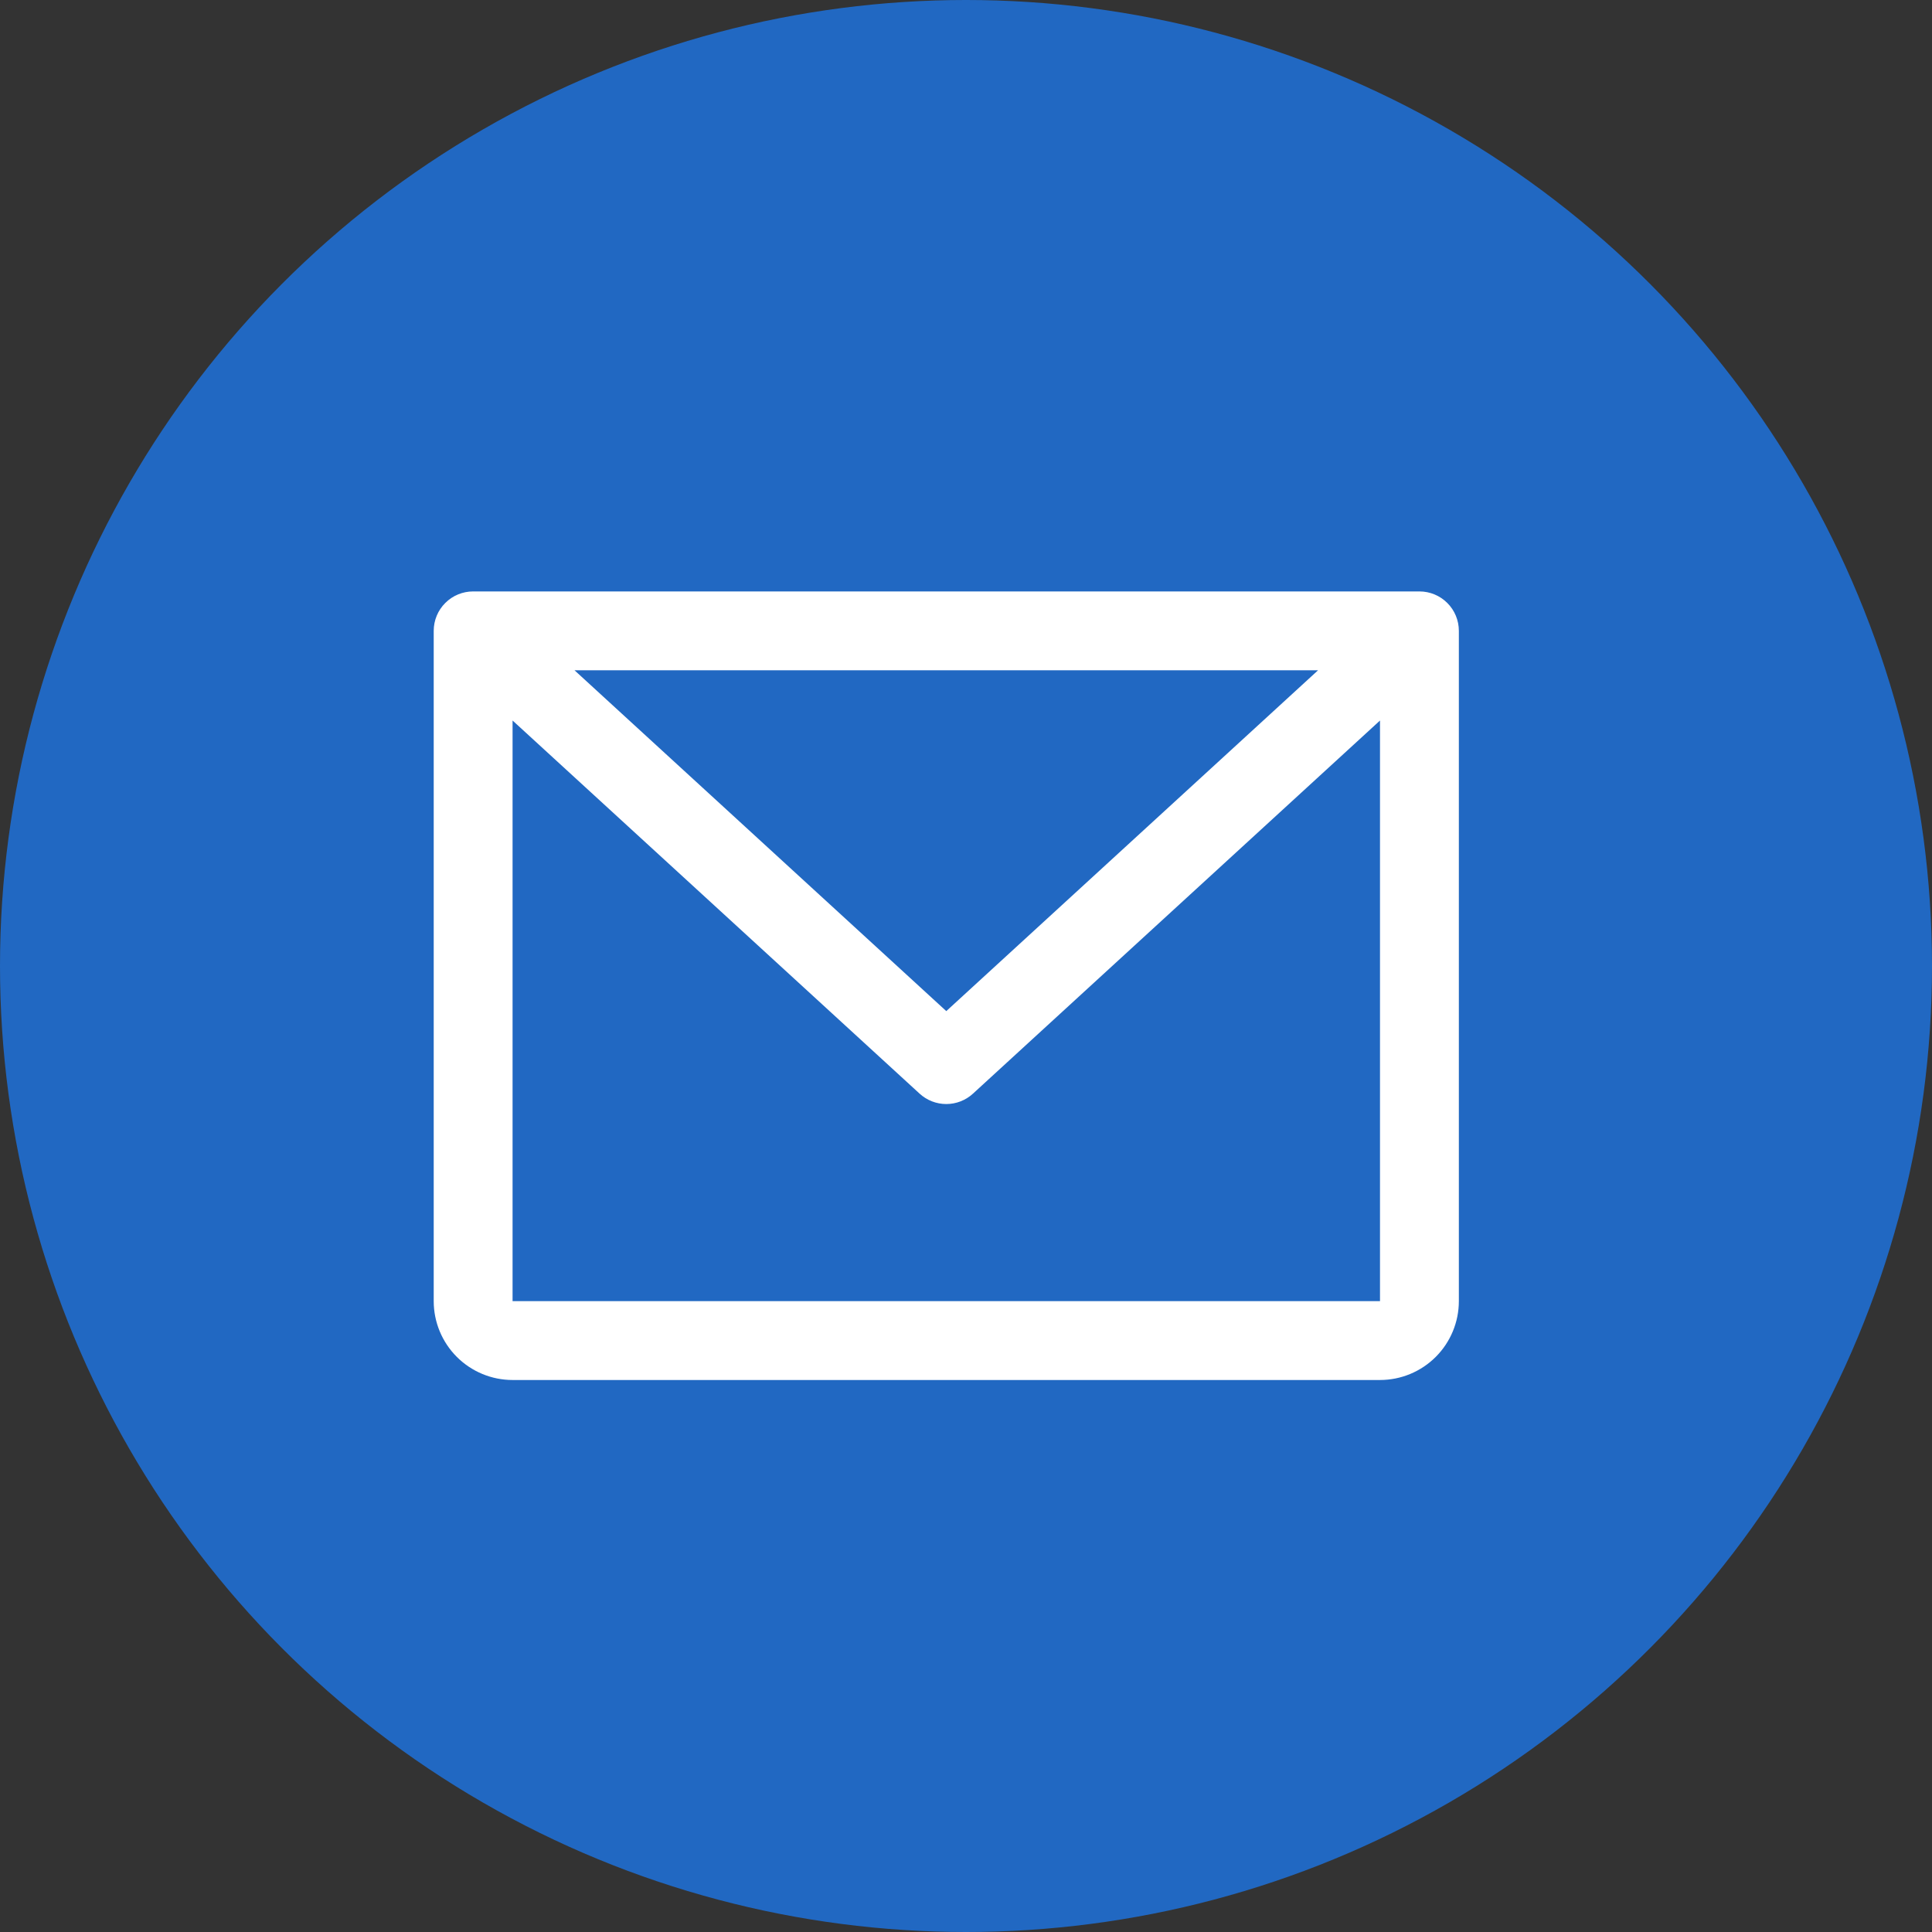
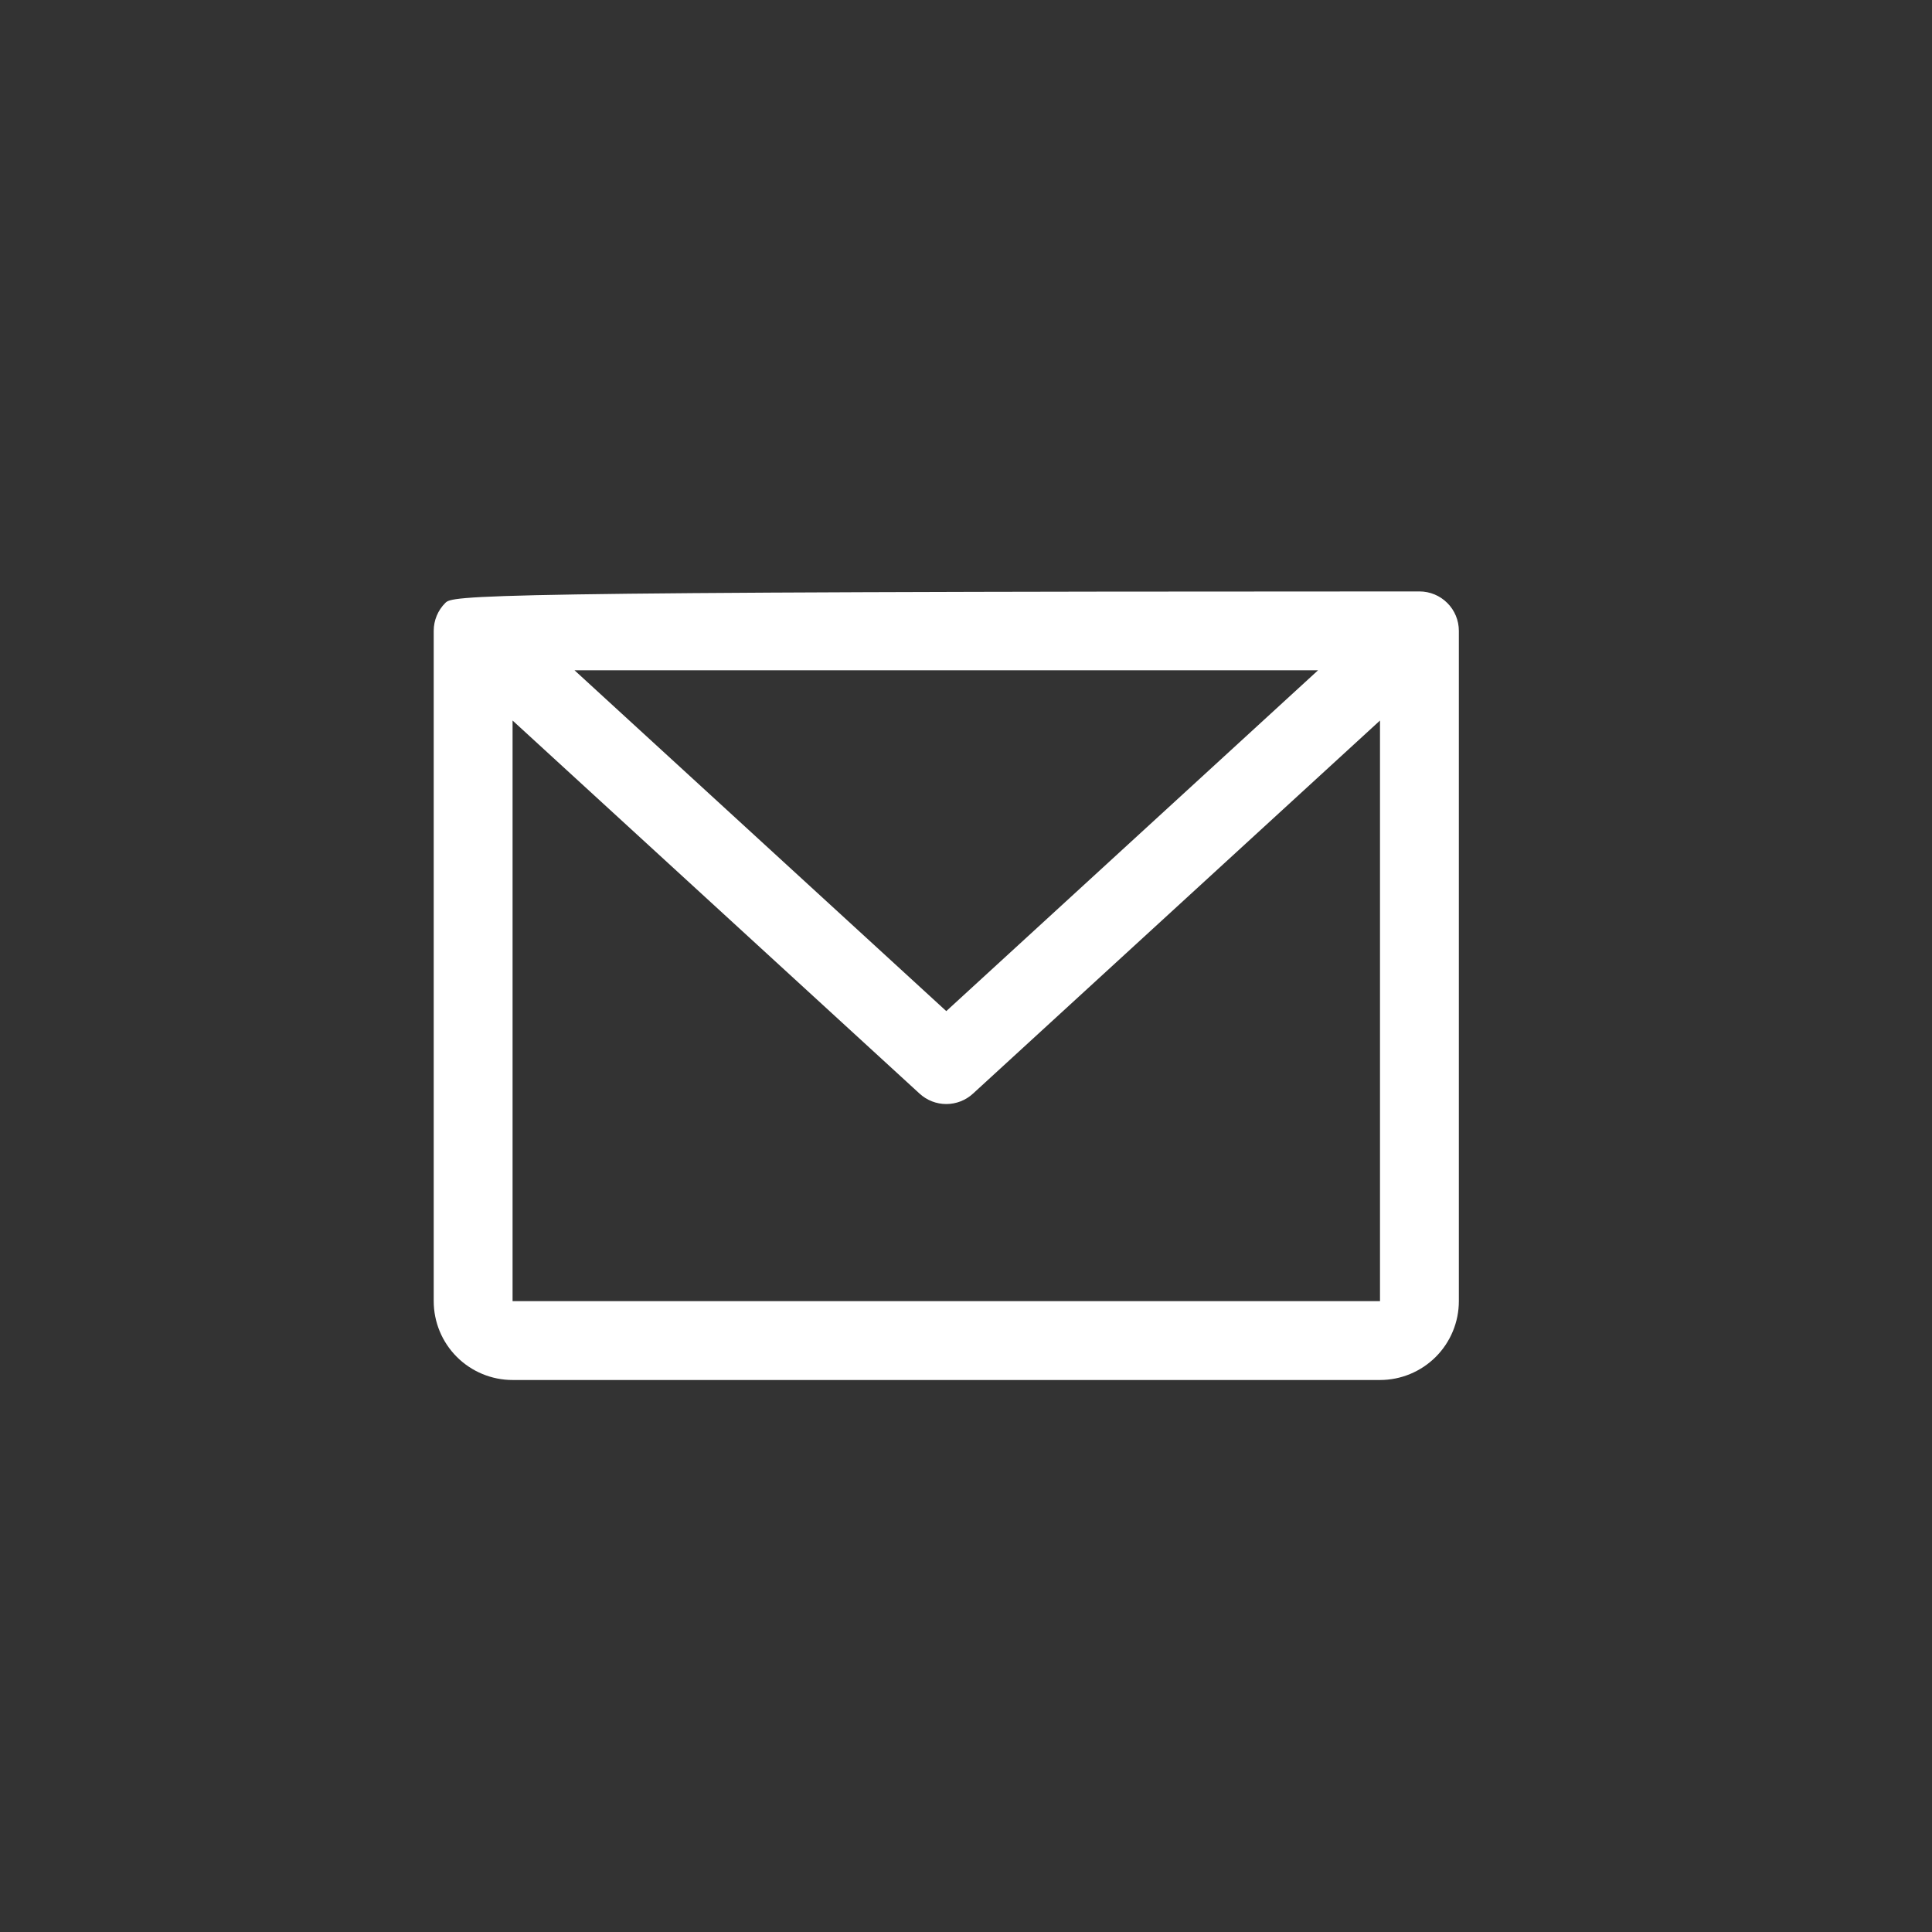
<svg xmlns="http://www.w3.org/2000/svg" width="49" height="49" viewBox="0 0 49 49" fill="none">
  <rect x="0" y="0" width="49" height="49" fill="#333333" stroke="none" />
-   <circle cx="24.5" cy="24.5" r="24.5" fill="#2168C2" />
-   <path d="M36 15H12C11.735 15 11.48 15.105 11.293 15.293C11.105 15.48 11 15.735 11 16V33C11 33.53 11.211 34.039 11.586 34.414C11.961 34.789 12.47 35 13 35H35C35.53 35 36.039 34.789 36.414 34.414C36.789 34.039 37 33.53 37 33V16C37 15.735 36.895 15.48 36.707 15.293C36.52 15.105 36.265 15 36 15ZM33.429 17L24 25.644L14.571 17H33.429ZM35 33H13V18.274L23.324 27.738C23.508 27.907 23.75 28.001 24 28.001C24.25 28.001 24.492 27.907 24.676 27.738L35 18.274V33Z" fill="white" />
+   <path d="M36 15C11.735 15 11.48 15.105 11.293 15.293C11.105 15.48 11 15.735 11 16V33C11 33.53 11.211 34.039 11.586 34.414C11.961 34.789 12.47 35 13 35H35C35.53 35 36.039 34.789 36.414 34.414C36.789 34.039 37 33.53 37 33V16C37 15.735 36.895 15.48 36.707 15.293C36.52 15.105 36.265 15 36 15ZM33.429 17L24 25.644L14.571 17H33.429ZM35 33H13V18.274L23.324 27.738C23.508 27.907 23.75 28.001 24 28.001C24.25 28.001 24.492 27.907 24.676 27.738L35 18.274V33Z" fill="white" />
</svg>